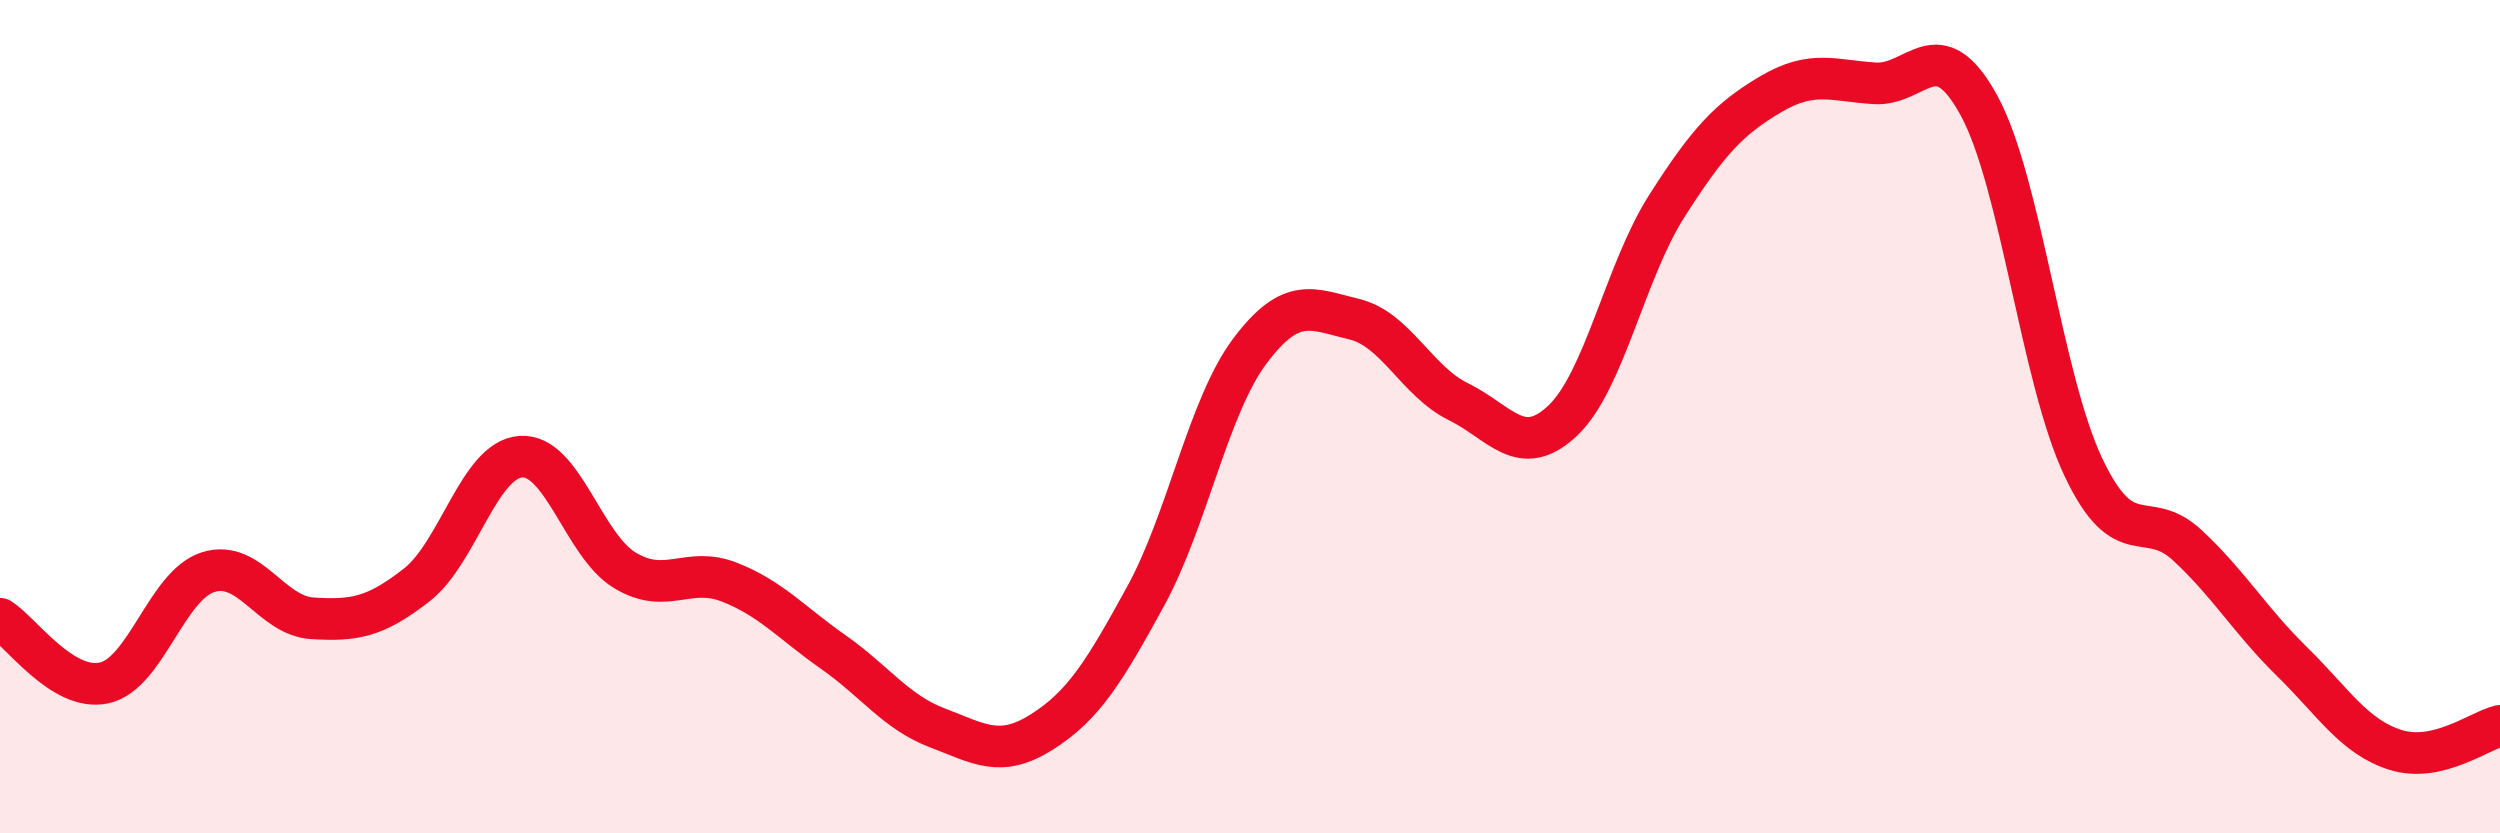
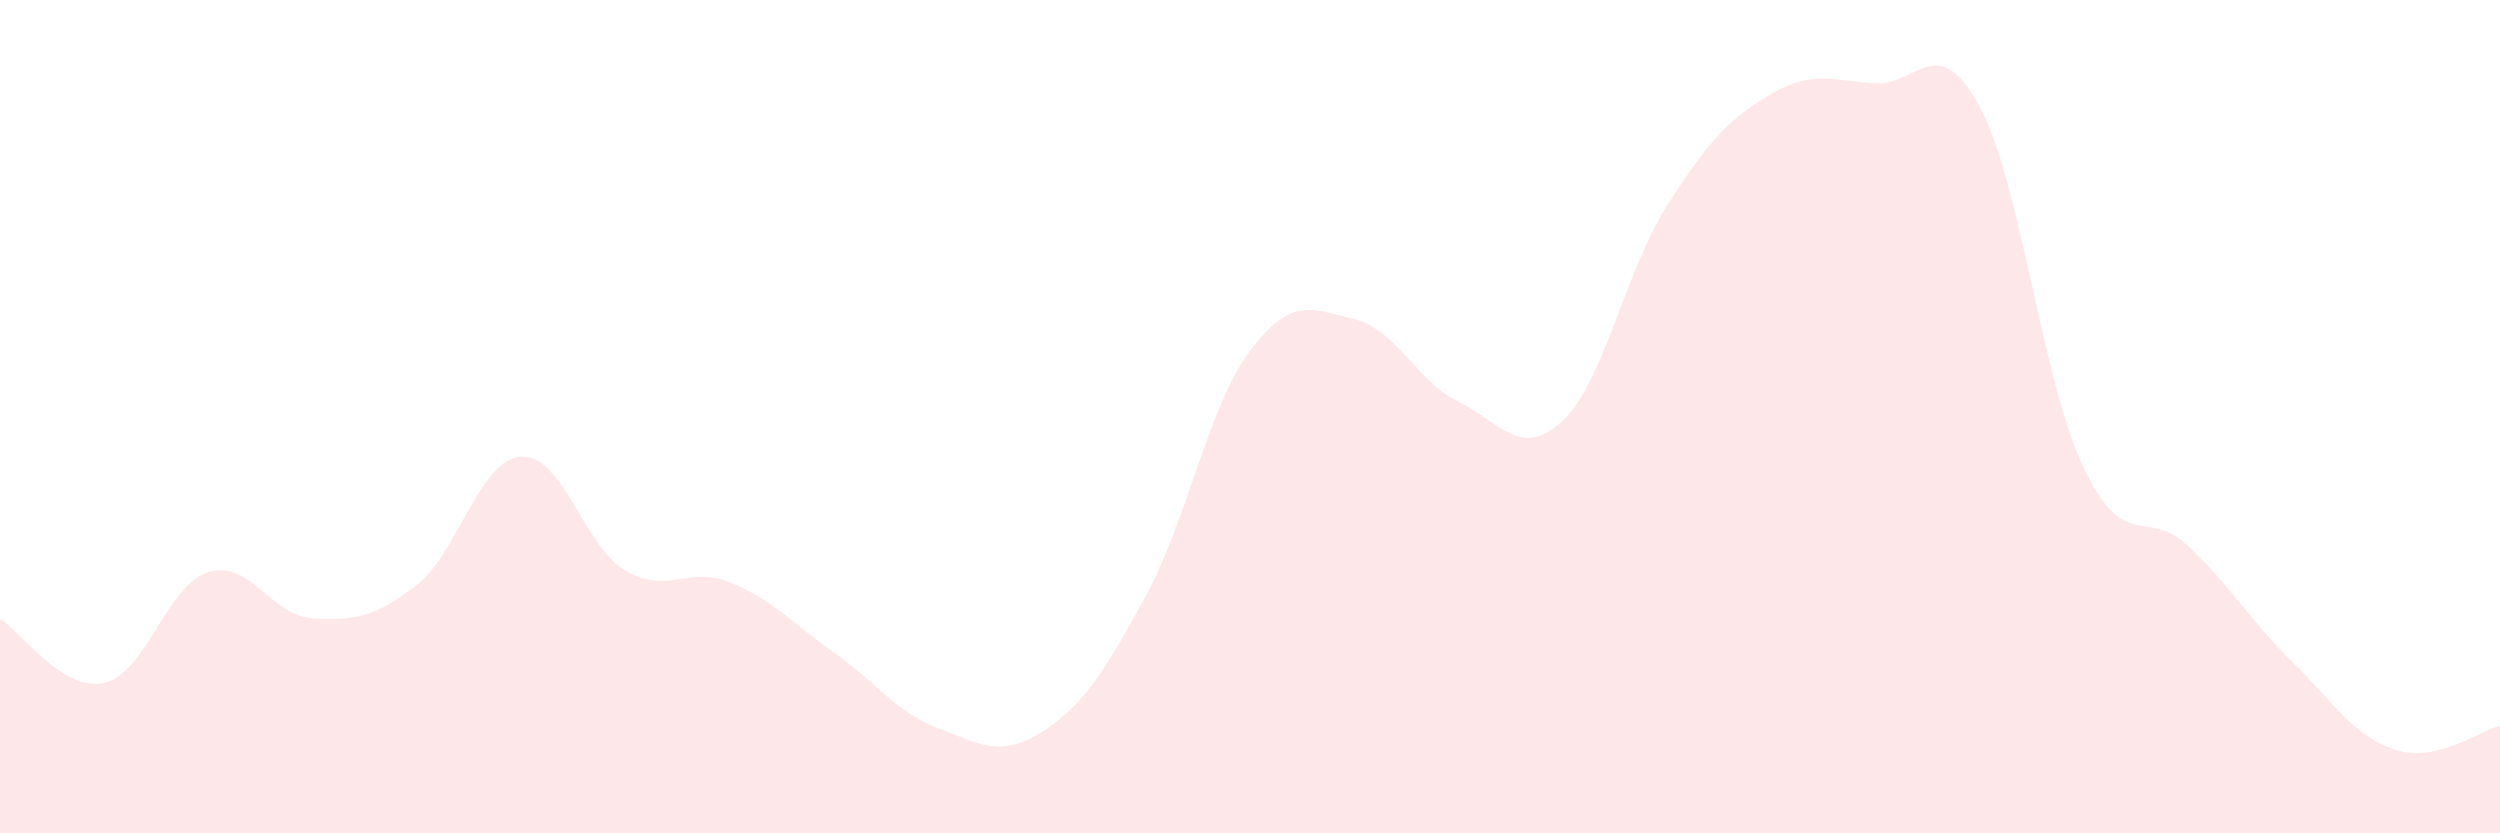
<svg xmlns="http://www.w3.org/2000/svg" width="60" height="20" viewBox="0 0 60 20">
  <path d="M 0,14.85 C 0.5,15.16 1.5,16.61 2.5,16.39 C 3.5,16.17 4,14.04 5,13.73 C 6,13.42 6.5,14.78 7.5,14.84 C 8.5,14.9 9,14.82 10,14.04 C 11,13.26 11.5,11.03 12.5,10.96 C 13.5,10.89 14,13.09 15,13.69 C 16,14.29 16.5,13.58 17.5,13.97 C 18.5,14.36 19,14.95 20,15.65 C 21,16.35 21.5,17.09 22.5,17.47 C 23.5,17.85 24,18.2 25,17.57 C 26,16.94 26.5,16.13 27.5,14.3 C 28.5,12.47 29,9.75 30,8.42 C 31,7.09 31.5,7.42 32.5,7.66 C 33.5,7.9 34,9.15 35,9.64 C 36,10.13 36.5,11.04 37.5,10.1 C 38.5,9.16 39,6.52 40,4.95 C 41,3.38 41.5,2.85 42.5,2.26 C 43.5,1.67 44,1.94 45,2 C 46,2.06 46.5,0.7 47.5,2.54 C 48.5,4.38 49,9.1 50,11.21 C 51,13.32 51.5,12.16 52.5,13.09 C 53.5,14.02 54,14.89 55,15.87 C 56,16.85 56.5,17.69 57.5,18 C 58.5,18.31 59.5,17.54 60,17.42L60 20L0 20Z" fill="#EB0A25" opacity="0.1" stroke-linecap="round" stroke-linejoin="round" />
-   <path d="M 0,14.85 C 0.5,15.16 1.5,16.61 2.5,16.39 C 3.5,16.17 4,14.04 5,13.73 C 6,13.42 6.5,14.78 7.5,14.84 C 8.5,14.9 9,14.82 10,14.04 C 11,13.26 11.5,11.03 12.5,10.96 C 13.5,10.89 14,13.09 15,13.69 C 16,14.29 16.5,13.58 17.5,13.97 C 18.5,14.36 19,14.95 20,15.65 C 21,16.35 21.5,17.09 22.5,17.47 C 23.5,17.85 24,18.2 25,17.57 C 26,16.94 26.5,16.13 27.5,14.3 C 28.5,12.47 29,9.75 30,8.42 C 31,7.09 31.5,7.42 32.5,7.66 C 33.5,7.9 34,9.15 35,9.64 C 36,10.13 36.5,11.04 37.5,10.1 C 38.5,9.16 39,6.52 40,4.95 C 41,3.38 41.5,2.85 42.5,2.26 C 43.5,1.67 44,1.94 45,2 C 46,2.06 46.5,0.7 47.5,2.54 C 48.5,4.38 49,9.1 50,11.21 C 51,13.32 51.5,12.16 52.5,13.09 C 53.5,14.02 54,14.89 55,15.87 C 56,16.85 56.5,17.69 57.5,18 C 58.5,18.31 59.5,17.54 60,17.42" stroke="#EB0A25" stroke-width="1" fill="none" stroke-linecap="round" stroke-linejoin="round" />
</svg>